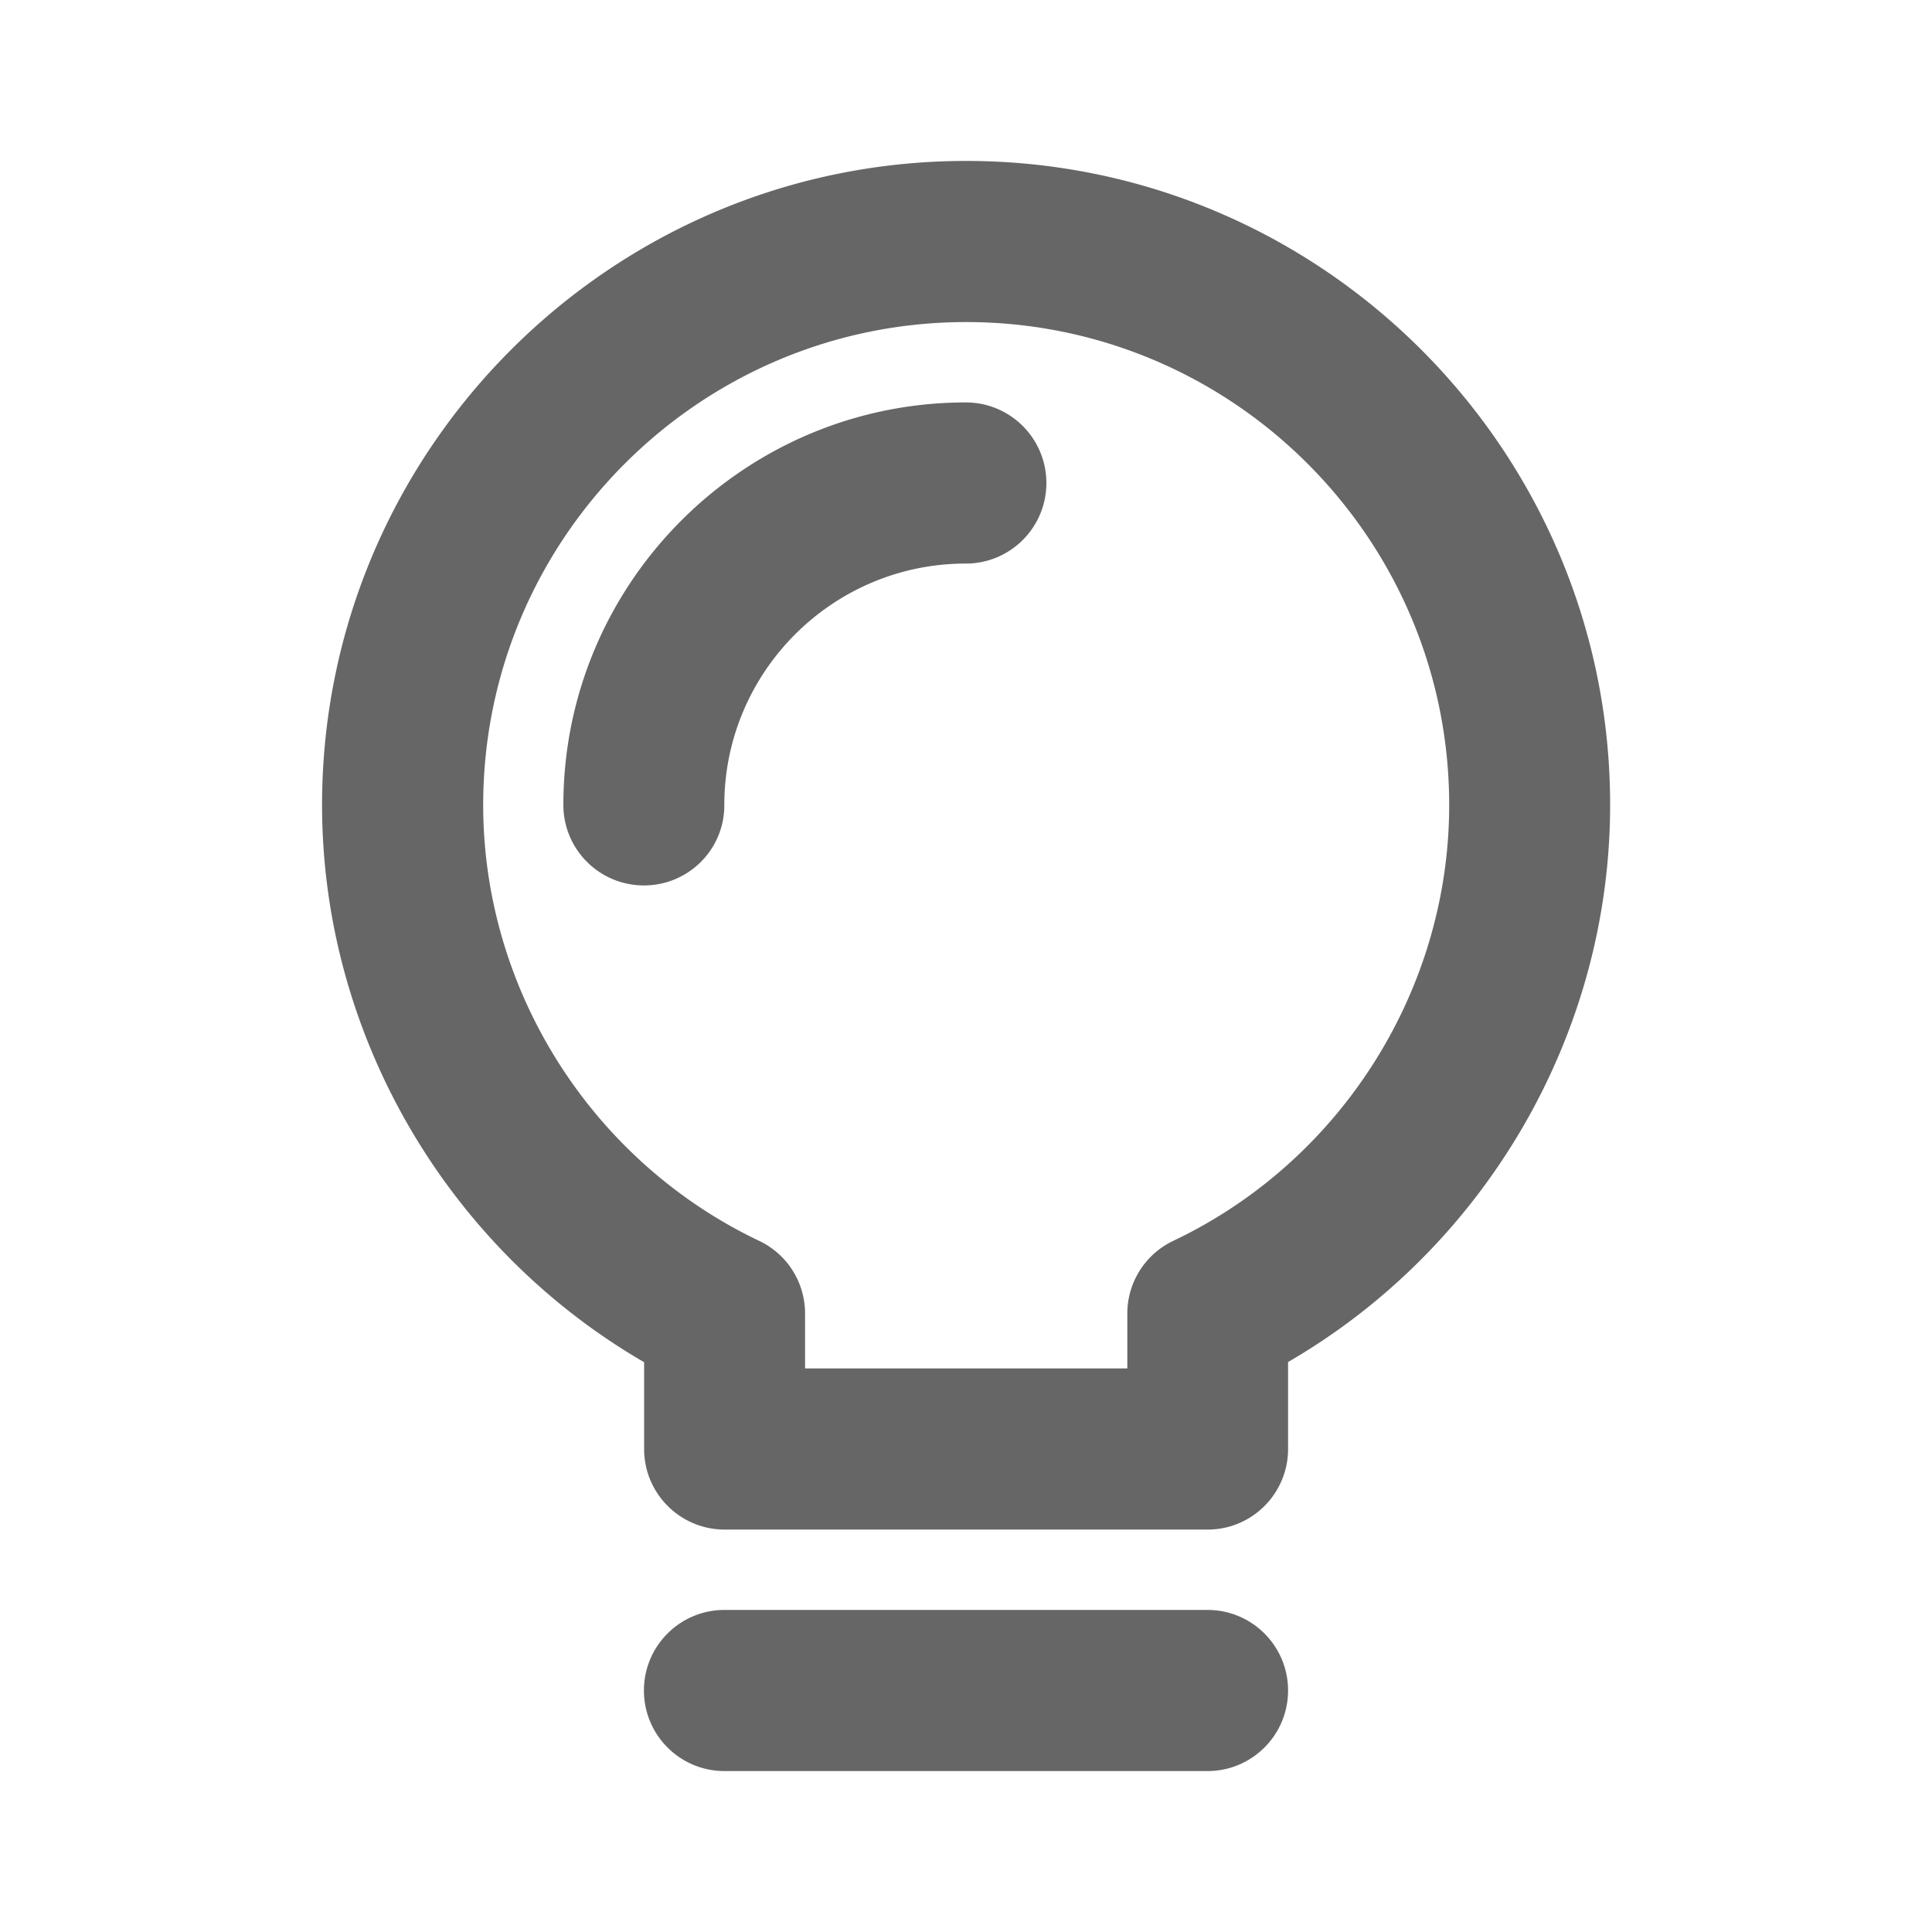
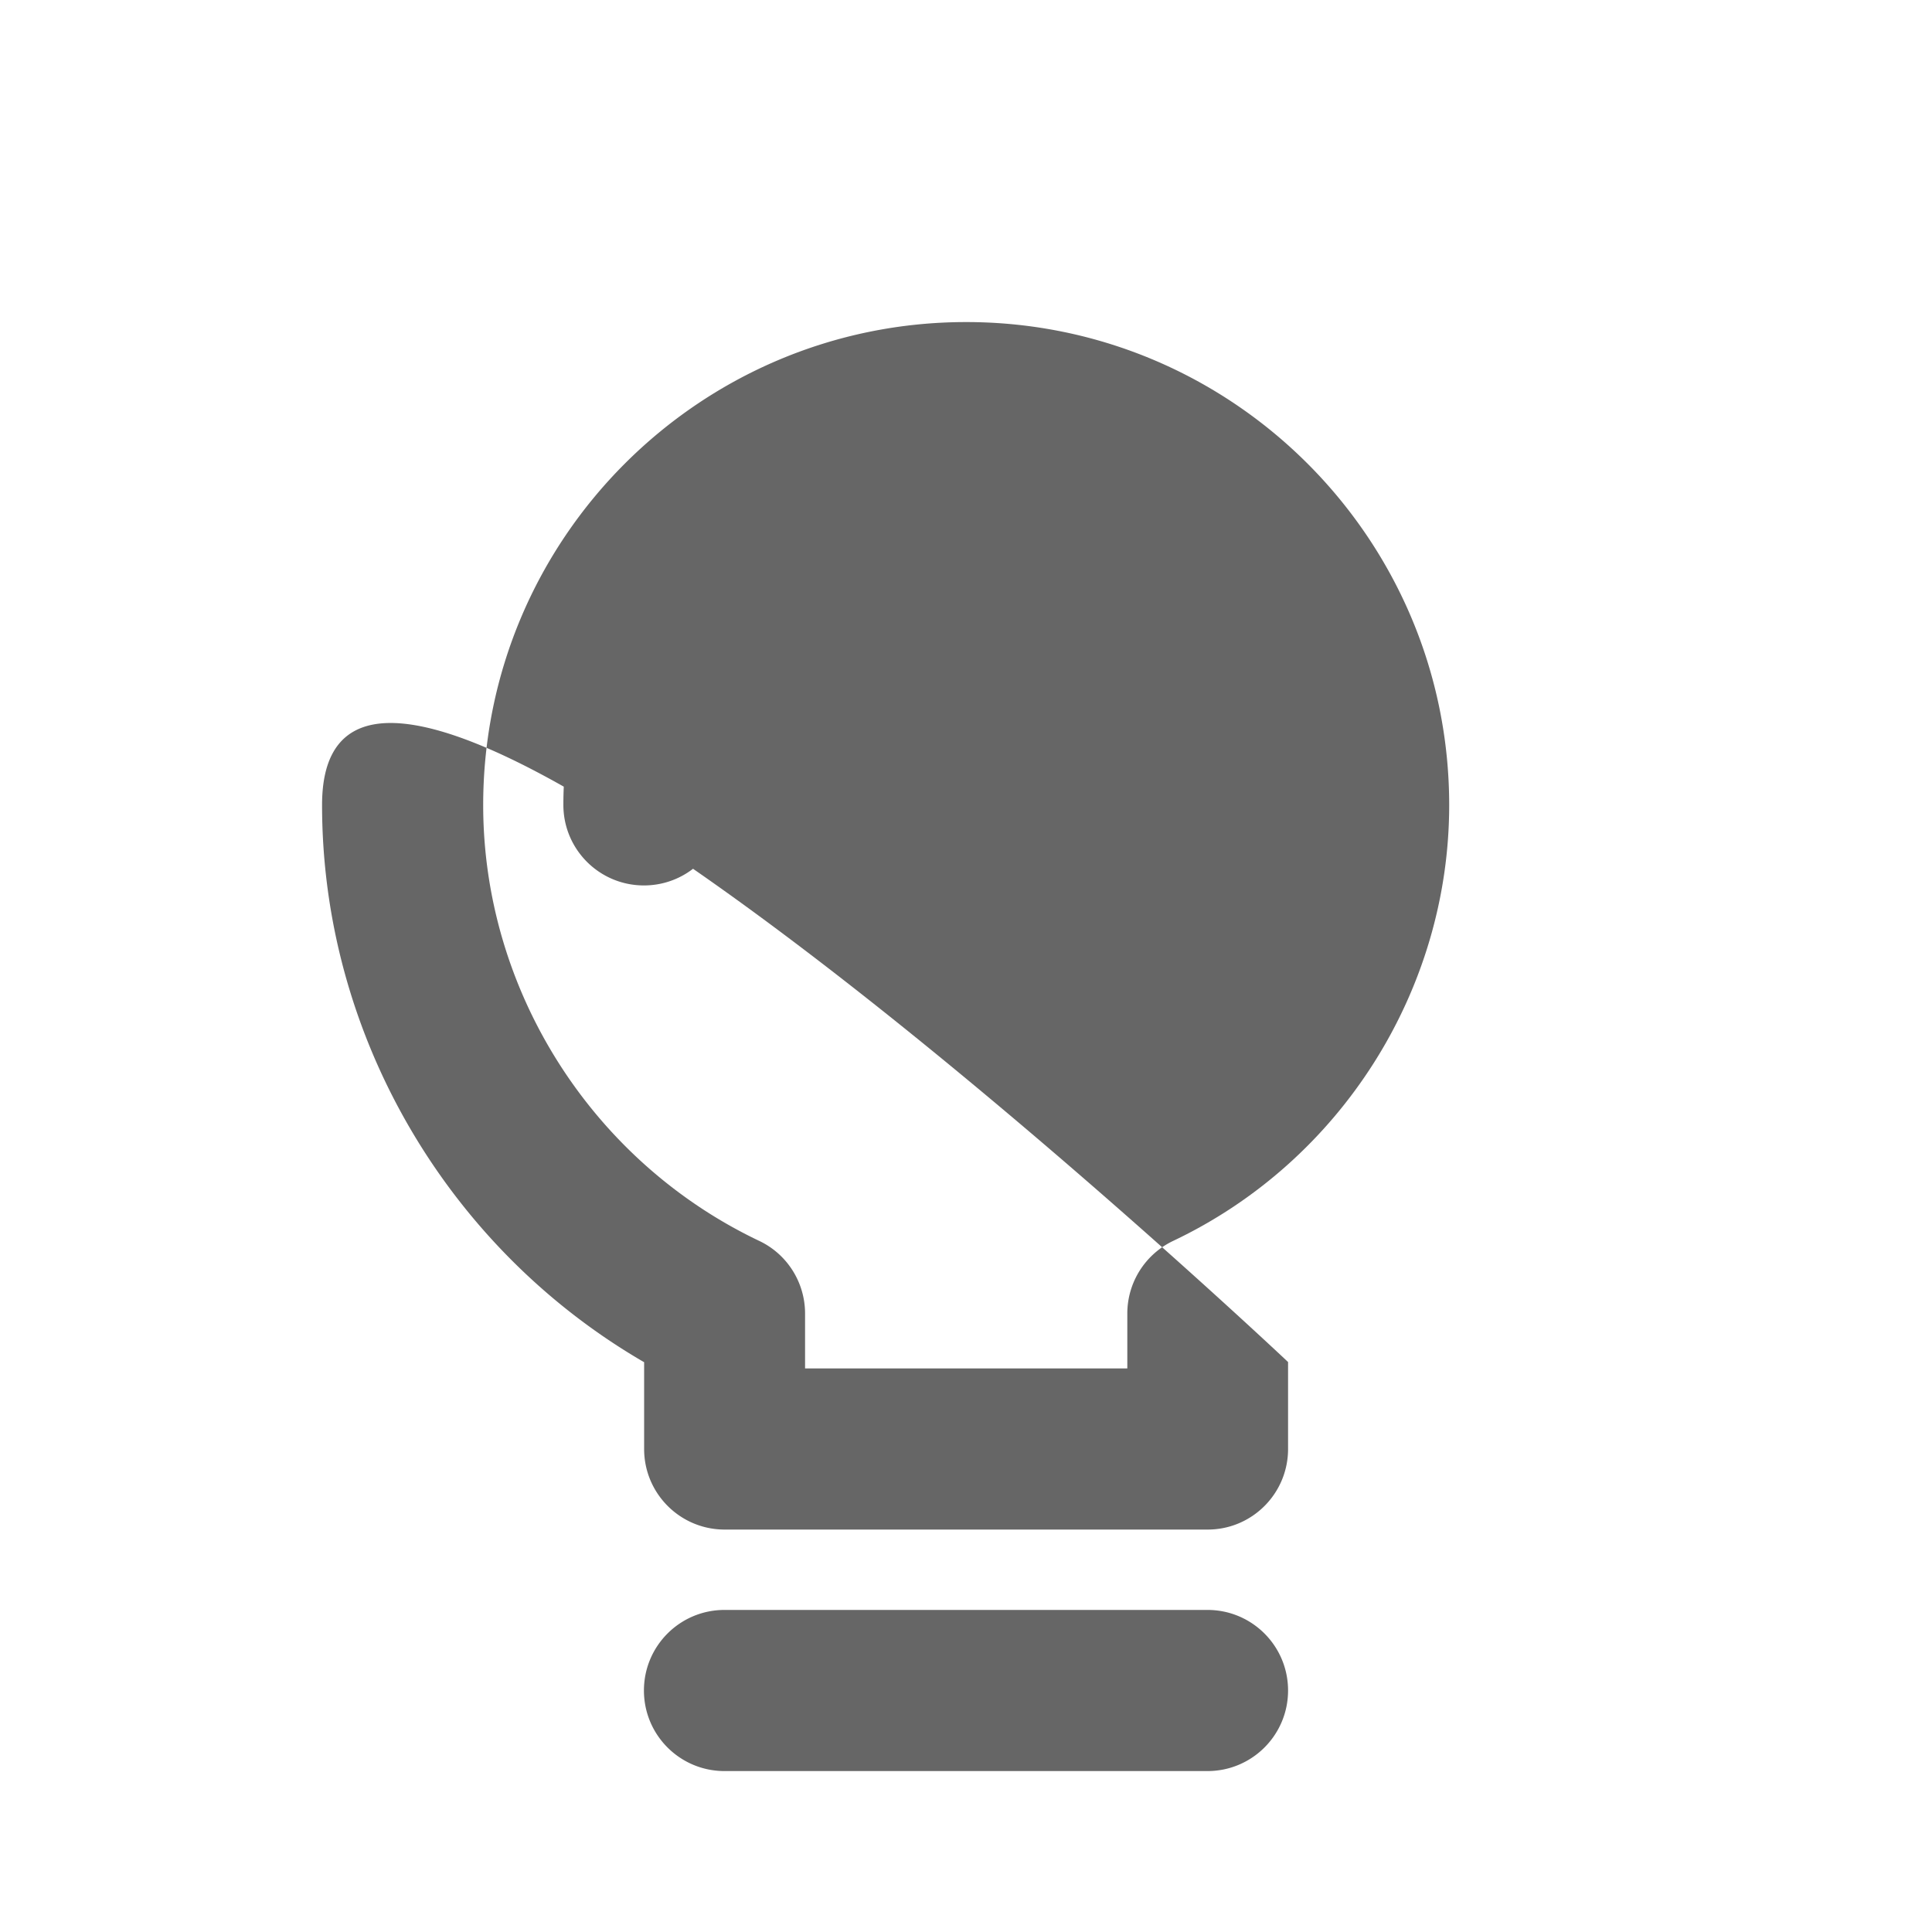
<svg xmlns="http://www.w3.org/2000/svg" t="1678155650171" class="icon" viewBox="0 0 1024 1024" version="1.1" p-id="1352" width="200" height="200">
-   <path d="M341.3 469.3c-23.6 0-42.7-19.1-42.7-42.7 0-117.6 95.7-213.3 213.3-213.3 23.6 0 42.7 19.1 42.7 42.7s-19.1 42.7-42.7 42.7c-70.6 0-128 57.4-128 128 0.1 23.5-19 42.6-42.6 42.6zM682.7 896c0-23.6-19.1-42.7-42.7-42.7H384c-23.6 0-42.7 19.1-42.7 42.7s19.1 42.7 42.7 42.7h256c23.6 0 42.7-19.1 42.7-42.7z m0-128v-46.1c104.5-60.6 170.7-173.6 170.7-295.3 0-188.2-153.1-341.3-341.3-341.3S170.7 238.5 170.7 426.7c0 121.6 66.2 234.7 170.7 295.3v46c0 23.6 19.1 42.7 42.7 42.7h256c23.5 0 42.6-19.1 42.6-42.7z m-256-71.8c0-16.5-9.5-31.5-24.3-38.5-88.9-42.3-146.3-133-146.3-231 0-141.2 114.8-256 256-256s256 114.8 256 256c0 98.1-57.4 188.8-146.3 231a42.63 42.63 0 0 0-24.3 38.5v29.1H426.7v-29.1z" p-id="1353" fill="#666666" />
+   <path d="M341.3 469.3c-23.6 0-42.7-19.1-42.7-42.7 0-117.6 95.7-213.3 213.3-213.3 23.6 0 42.7 19.1 42.7 42.7s-19.1 42.7-42.7 42.7c-70.6 0-128 57.4-128 128 0.1 23.5-19 42.6-42.6 42.6zM682.7 896c0-23.6-19.1-42.7-42.7-42.7H384c-23.6 0-42.7 19.1-42.7 42.7s19.1 42.7 42.7 42.7h256c23.6 0 42.7-19.1 42.7-42.7z m0-128v-46.1S170.7 238.5 170.7 426.7c0 121.6 66.2 234.7 170.7 295.3v46c0 23.6 19.1 42.7 42.7 42.7h256c23.5 0 42.6-19.1 42.6-42.7z m-256-71.8c0-16.5-9.5-31.5-24.3-38.5-88.9-42.3-146.3-133-146.3-231 0-141.2 114.8-256 256-256s256 114.8 256 256c0 98.1-57.4 188.8-146.3 231a42.63 42.63 0 0 0-24.3 38.5v29.1H426.7v-29.1z" p-id="1353" fill="#666666" />
</svg>